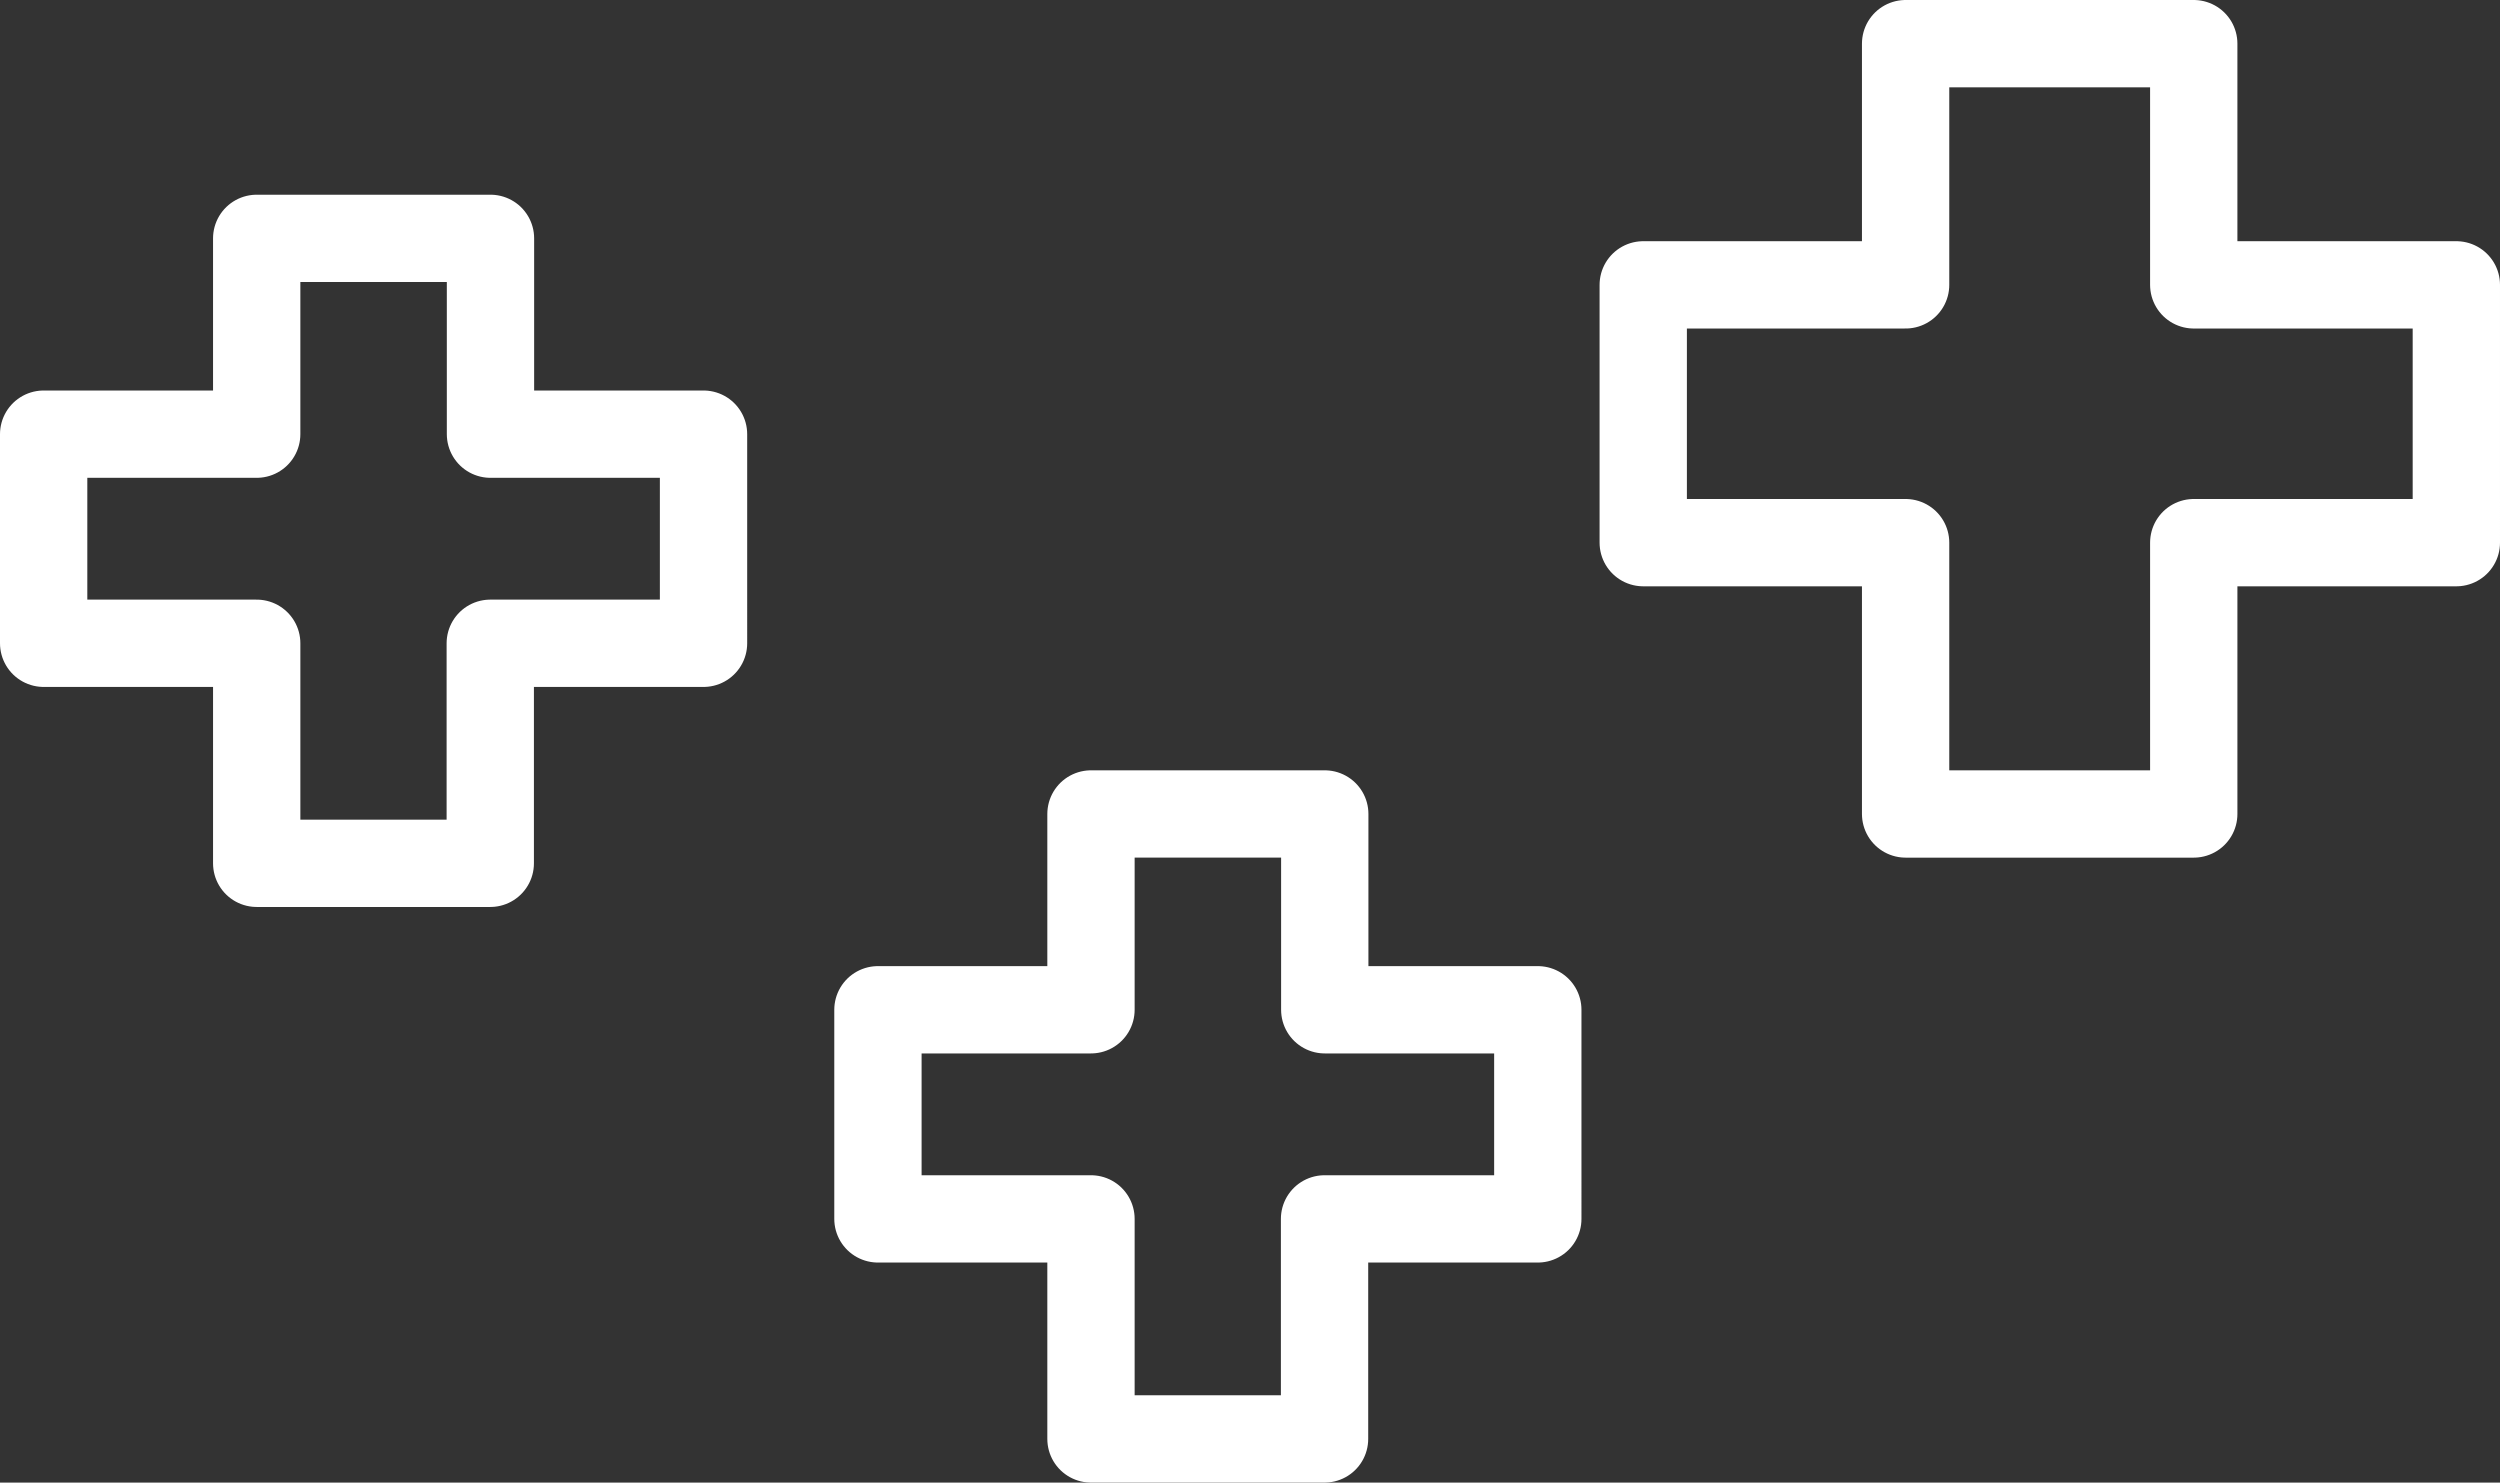
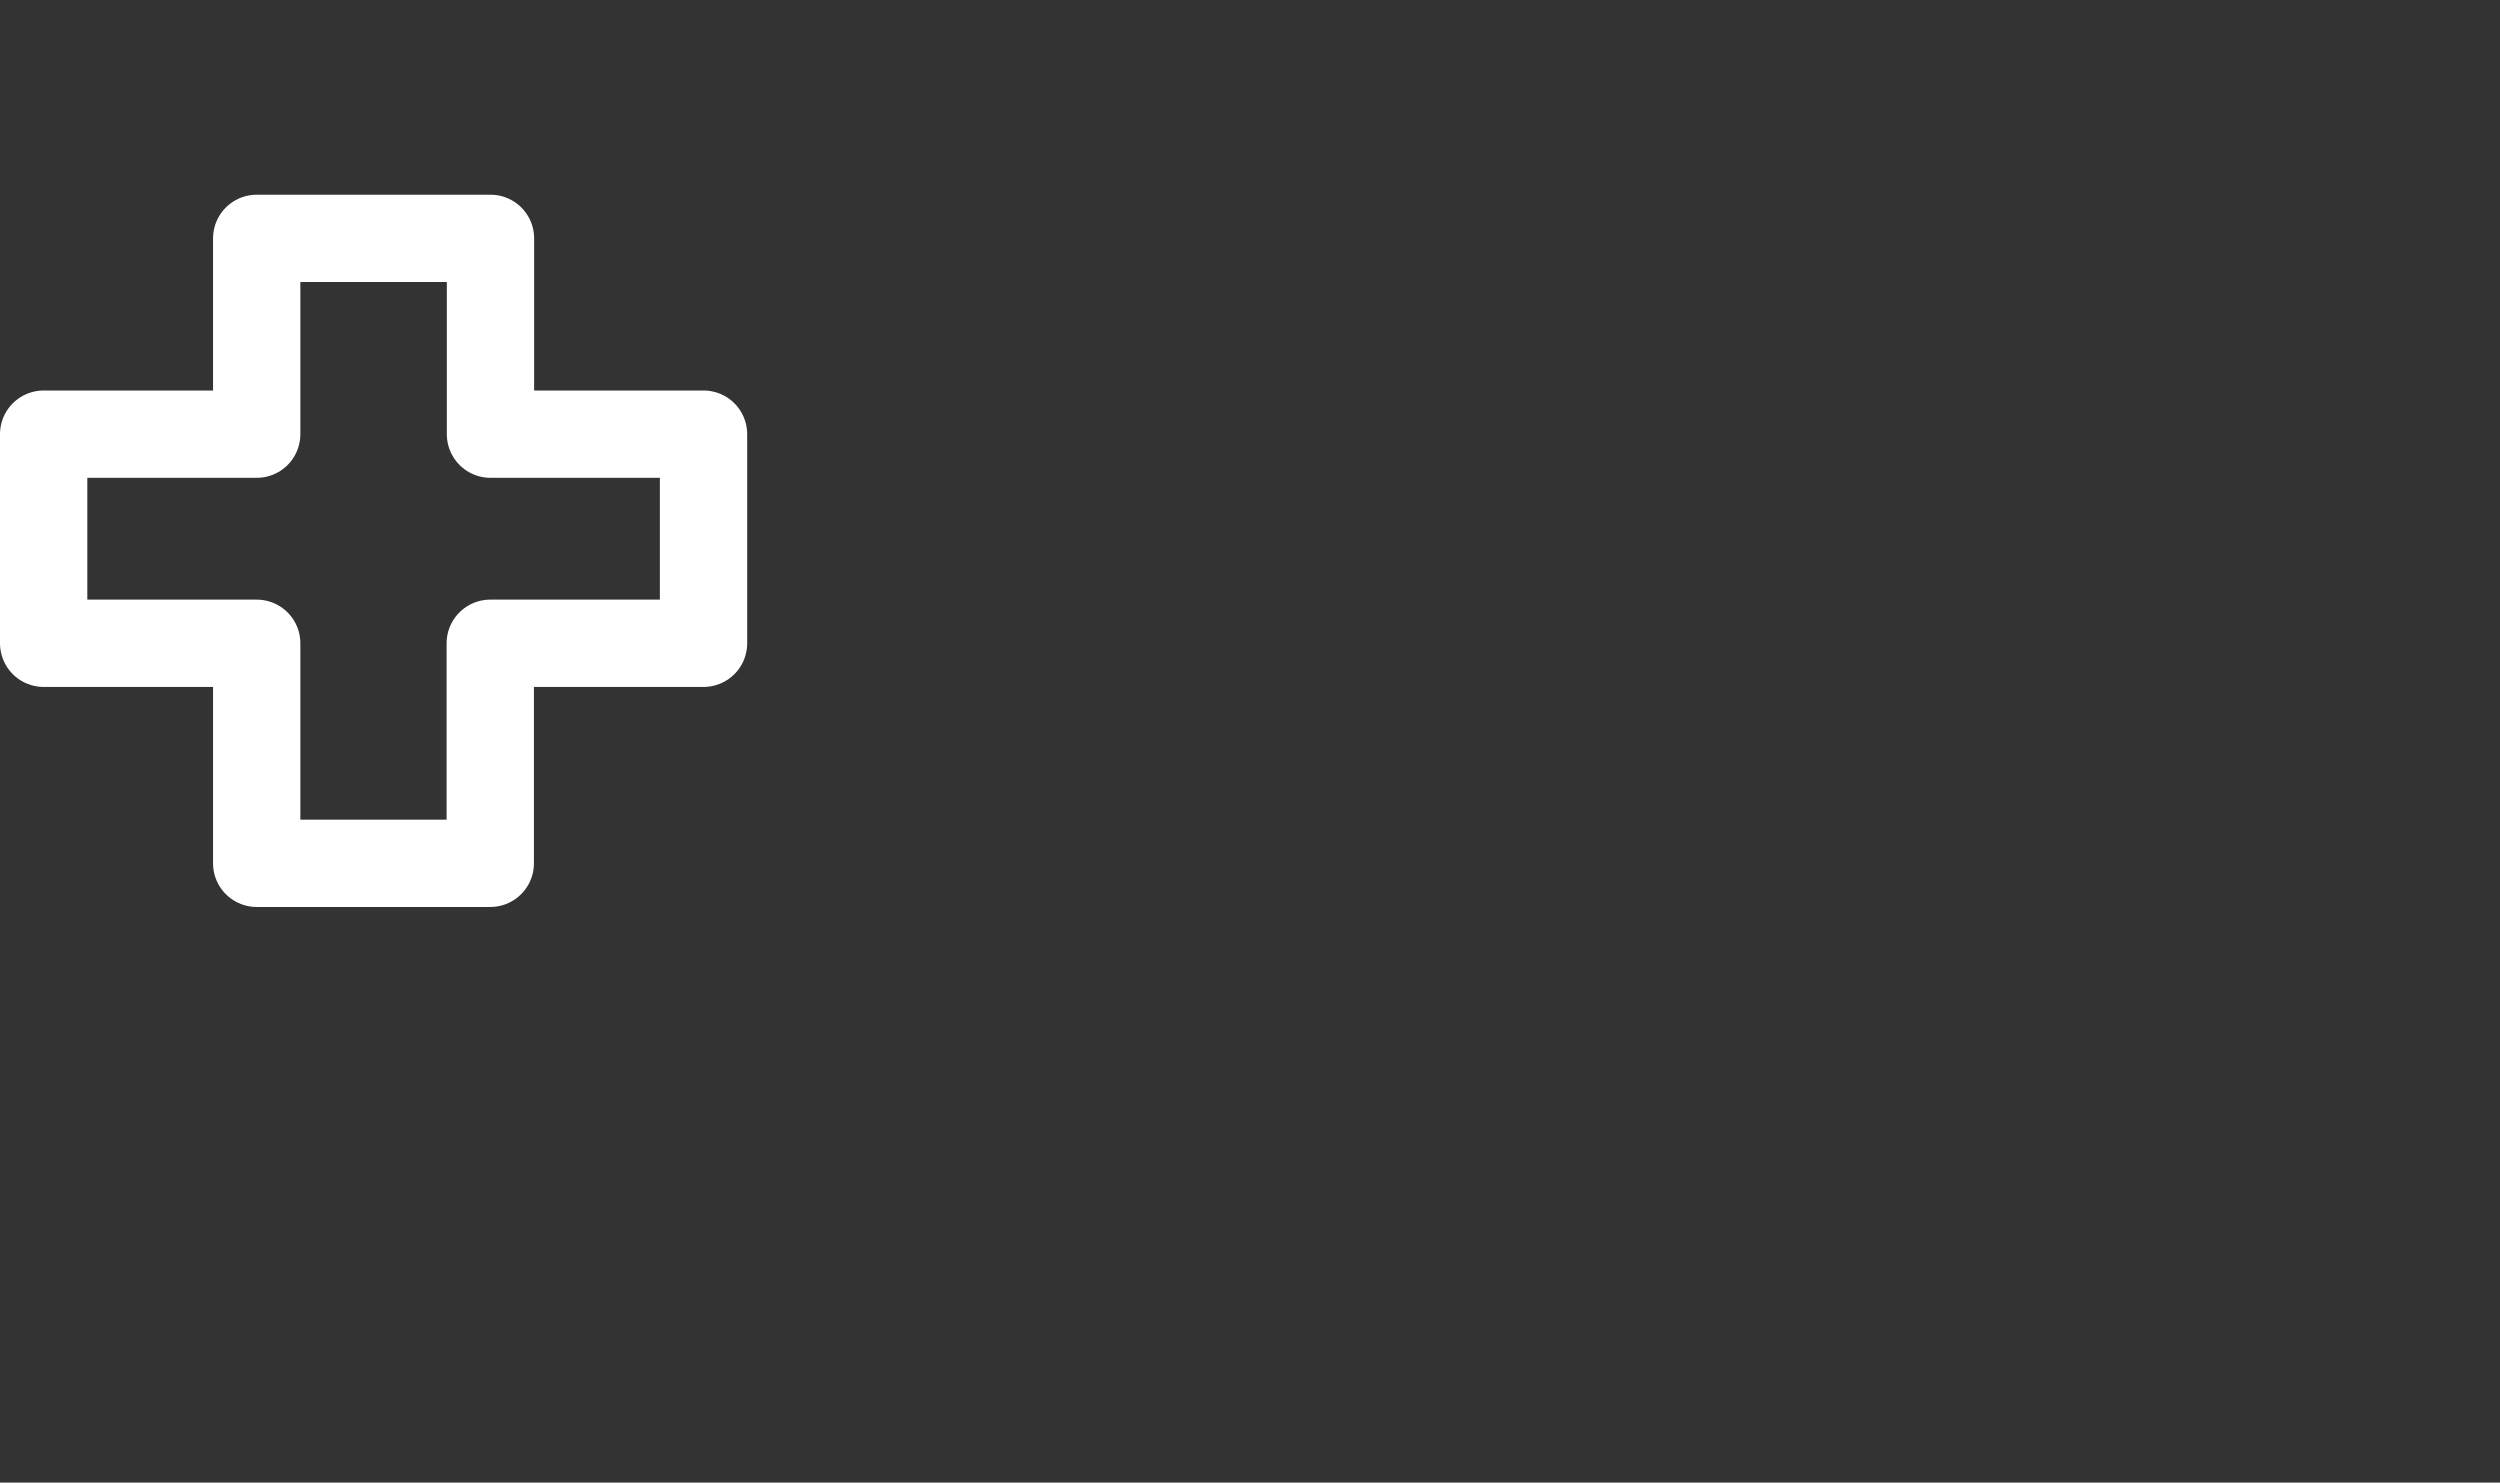
<svg xmlns="http://www.w3.org/2000/svg" version="1.1" id="分離模式" x="0px" y="0px" viewBox="0 0 114.53 67.92" style="enable-background:new 0 0 114.53 67.92;" xml:space="preserve">
  <rect x="0" y="0" width="114.53" height="67.92" fill="#333333" stroke="none" />
  <style type="text/css">
	.st0{fill:none;stroke:#FFFFFF;stroke-width:4;stroke-linecap:round;stroke-linejoin:round;stroke-miterlimit:10;}
</style>
  <g>
    <g>
      <path class="st0" d="M32.22,29.47h-9.76v10.08H11.76V29.47H2v-9.58h9.76v-8.97h10.71v8.97h9.76V29.47z" />
    </g>
    <g>
-       <path class="st0" d="M70.44,55.84h-9.76v10.08H49.98V55.84h-9.76v-9.58h9.76v-8.97h10.71v8.97h9.76V55.84z" />
-     </g>
+       </g>
    <g>
-       <path class="st0" d="M112.53,24.86H100.5v12.43H87.3V24.86H75.28V13.05H87.3V2h13.2v11.05h12.03V24.86z" />
-     </g>
+       </g>
  </g>
</svg>